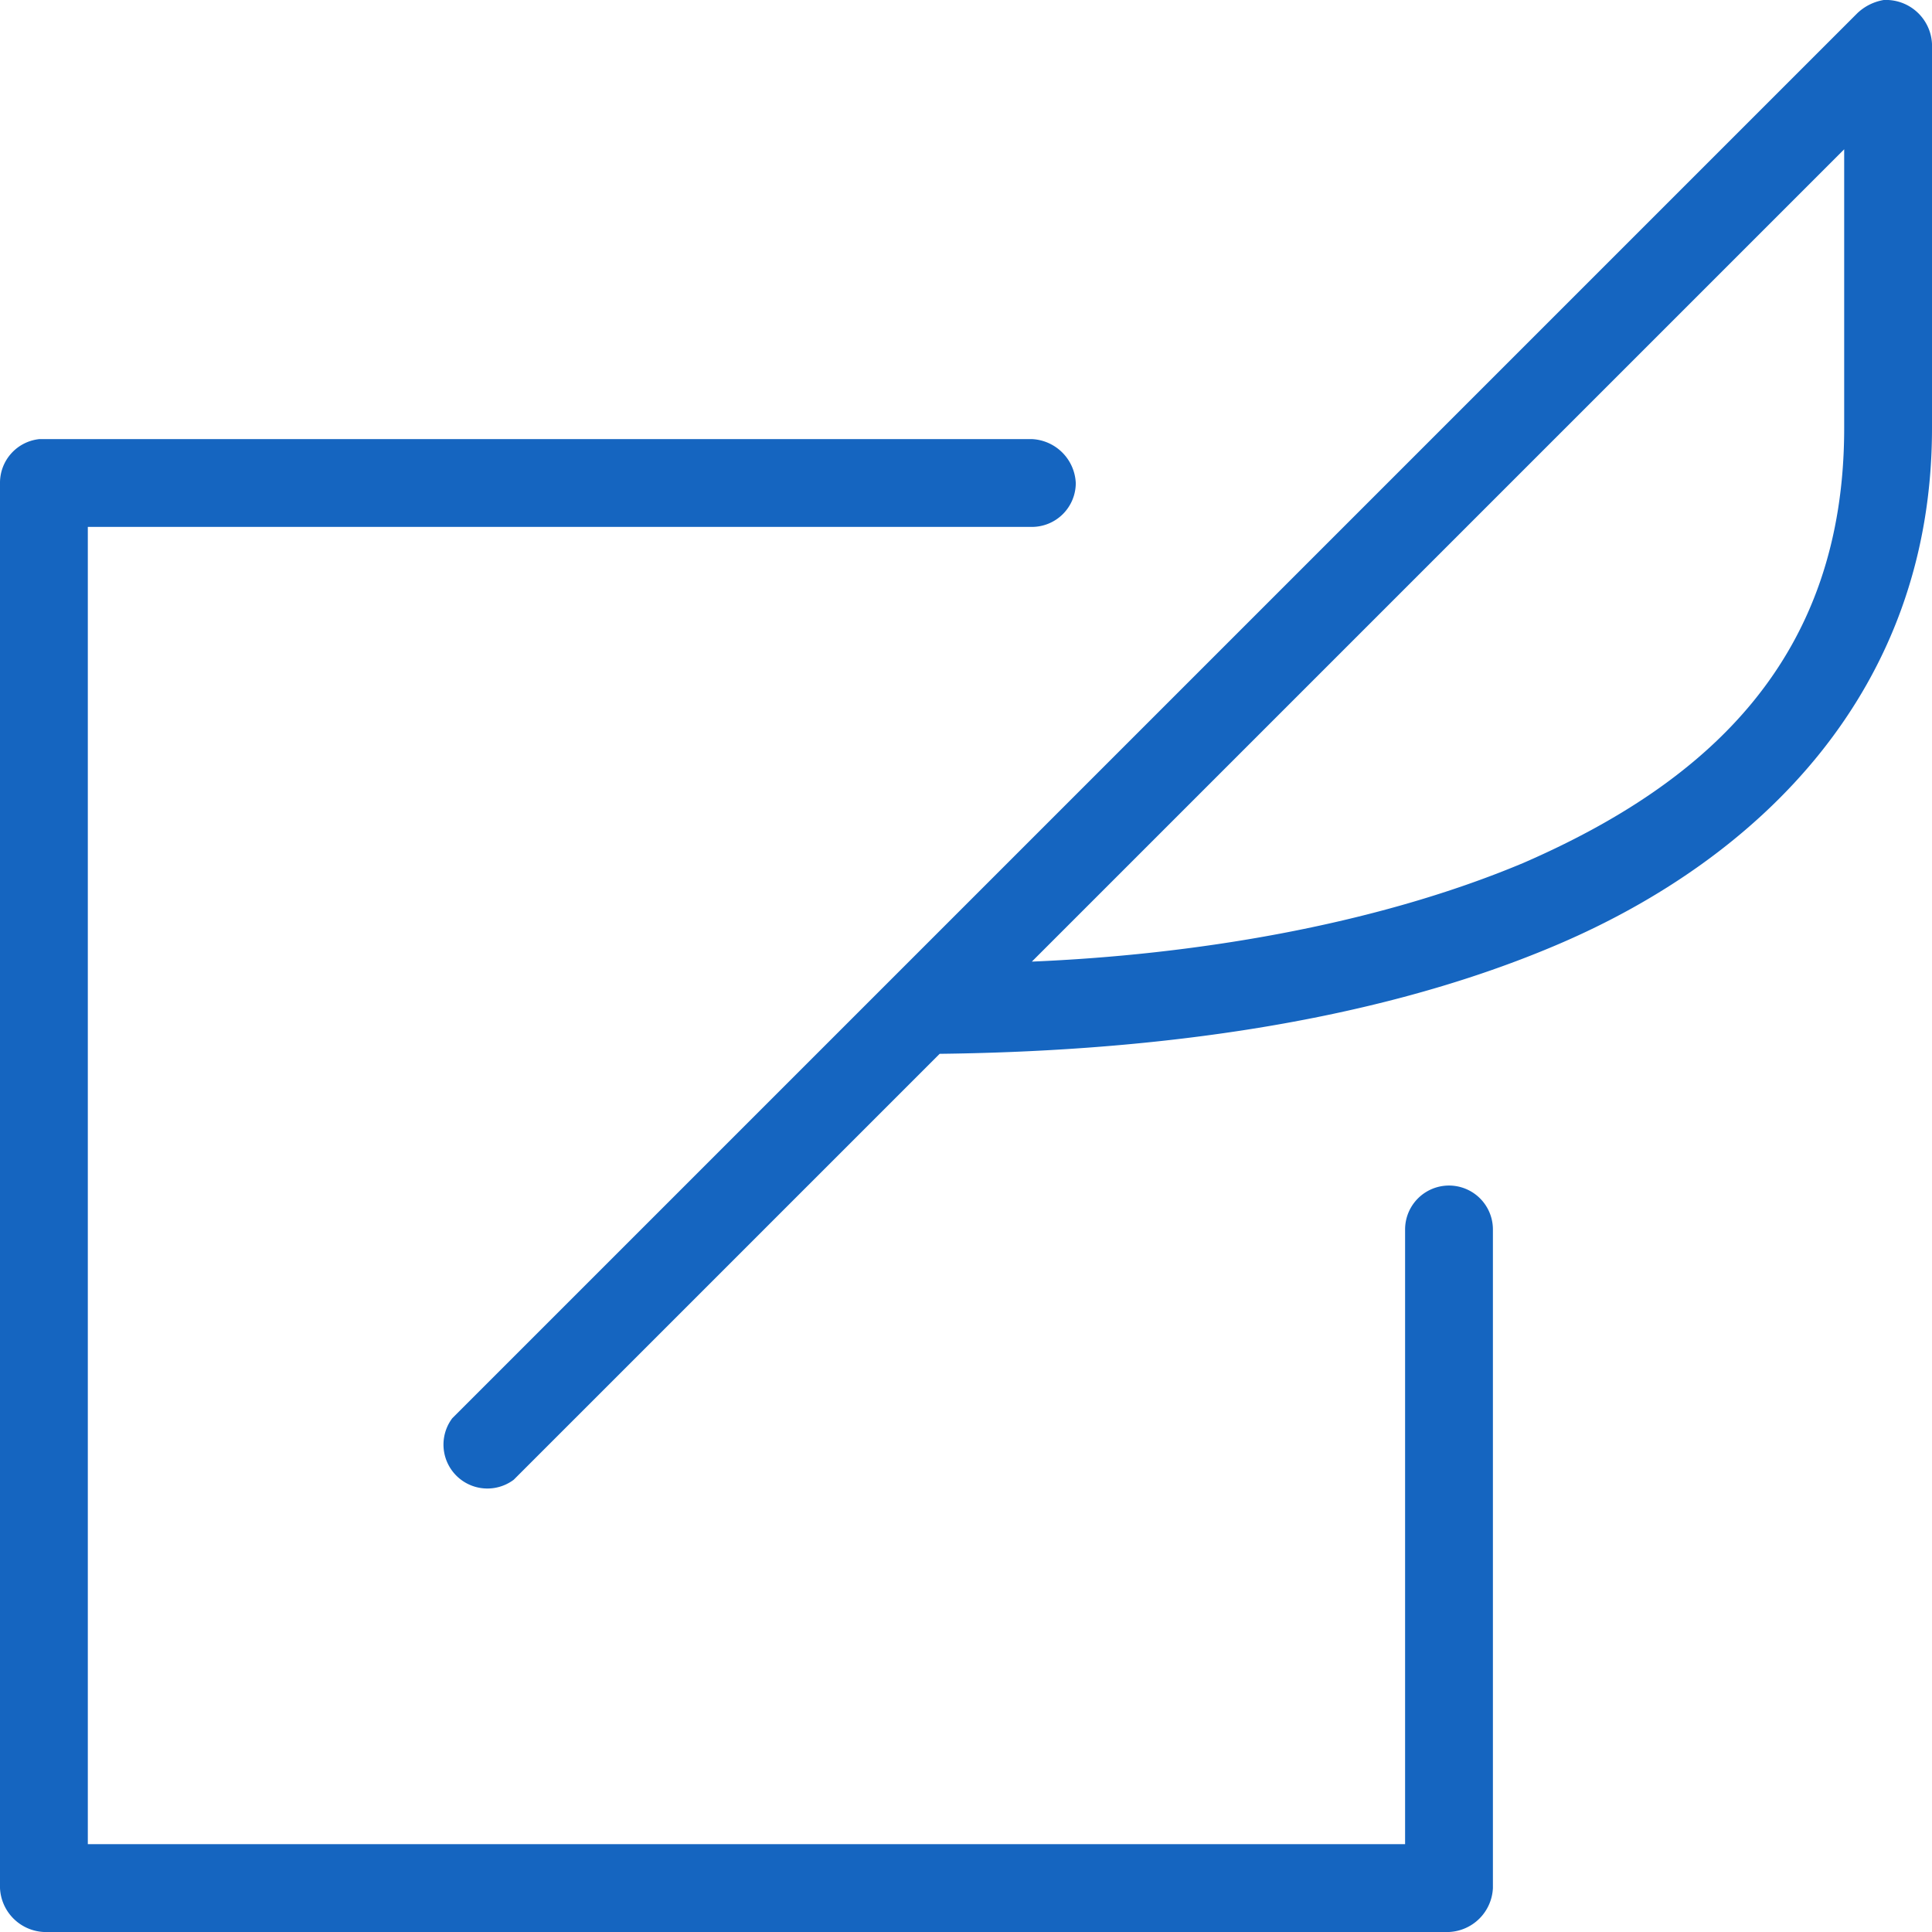
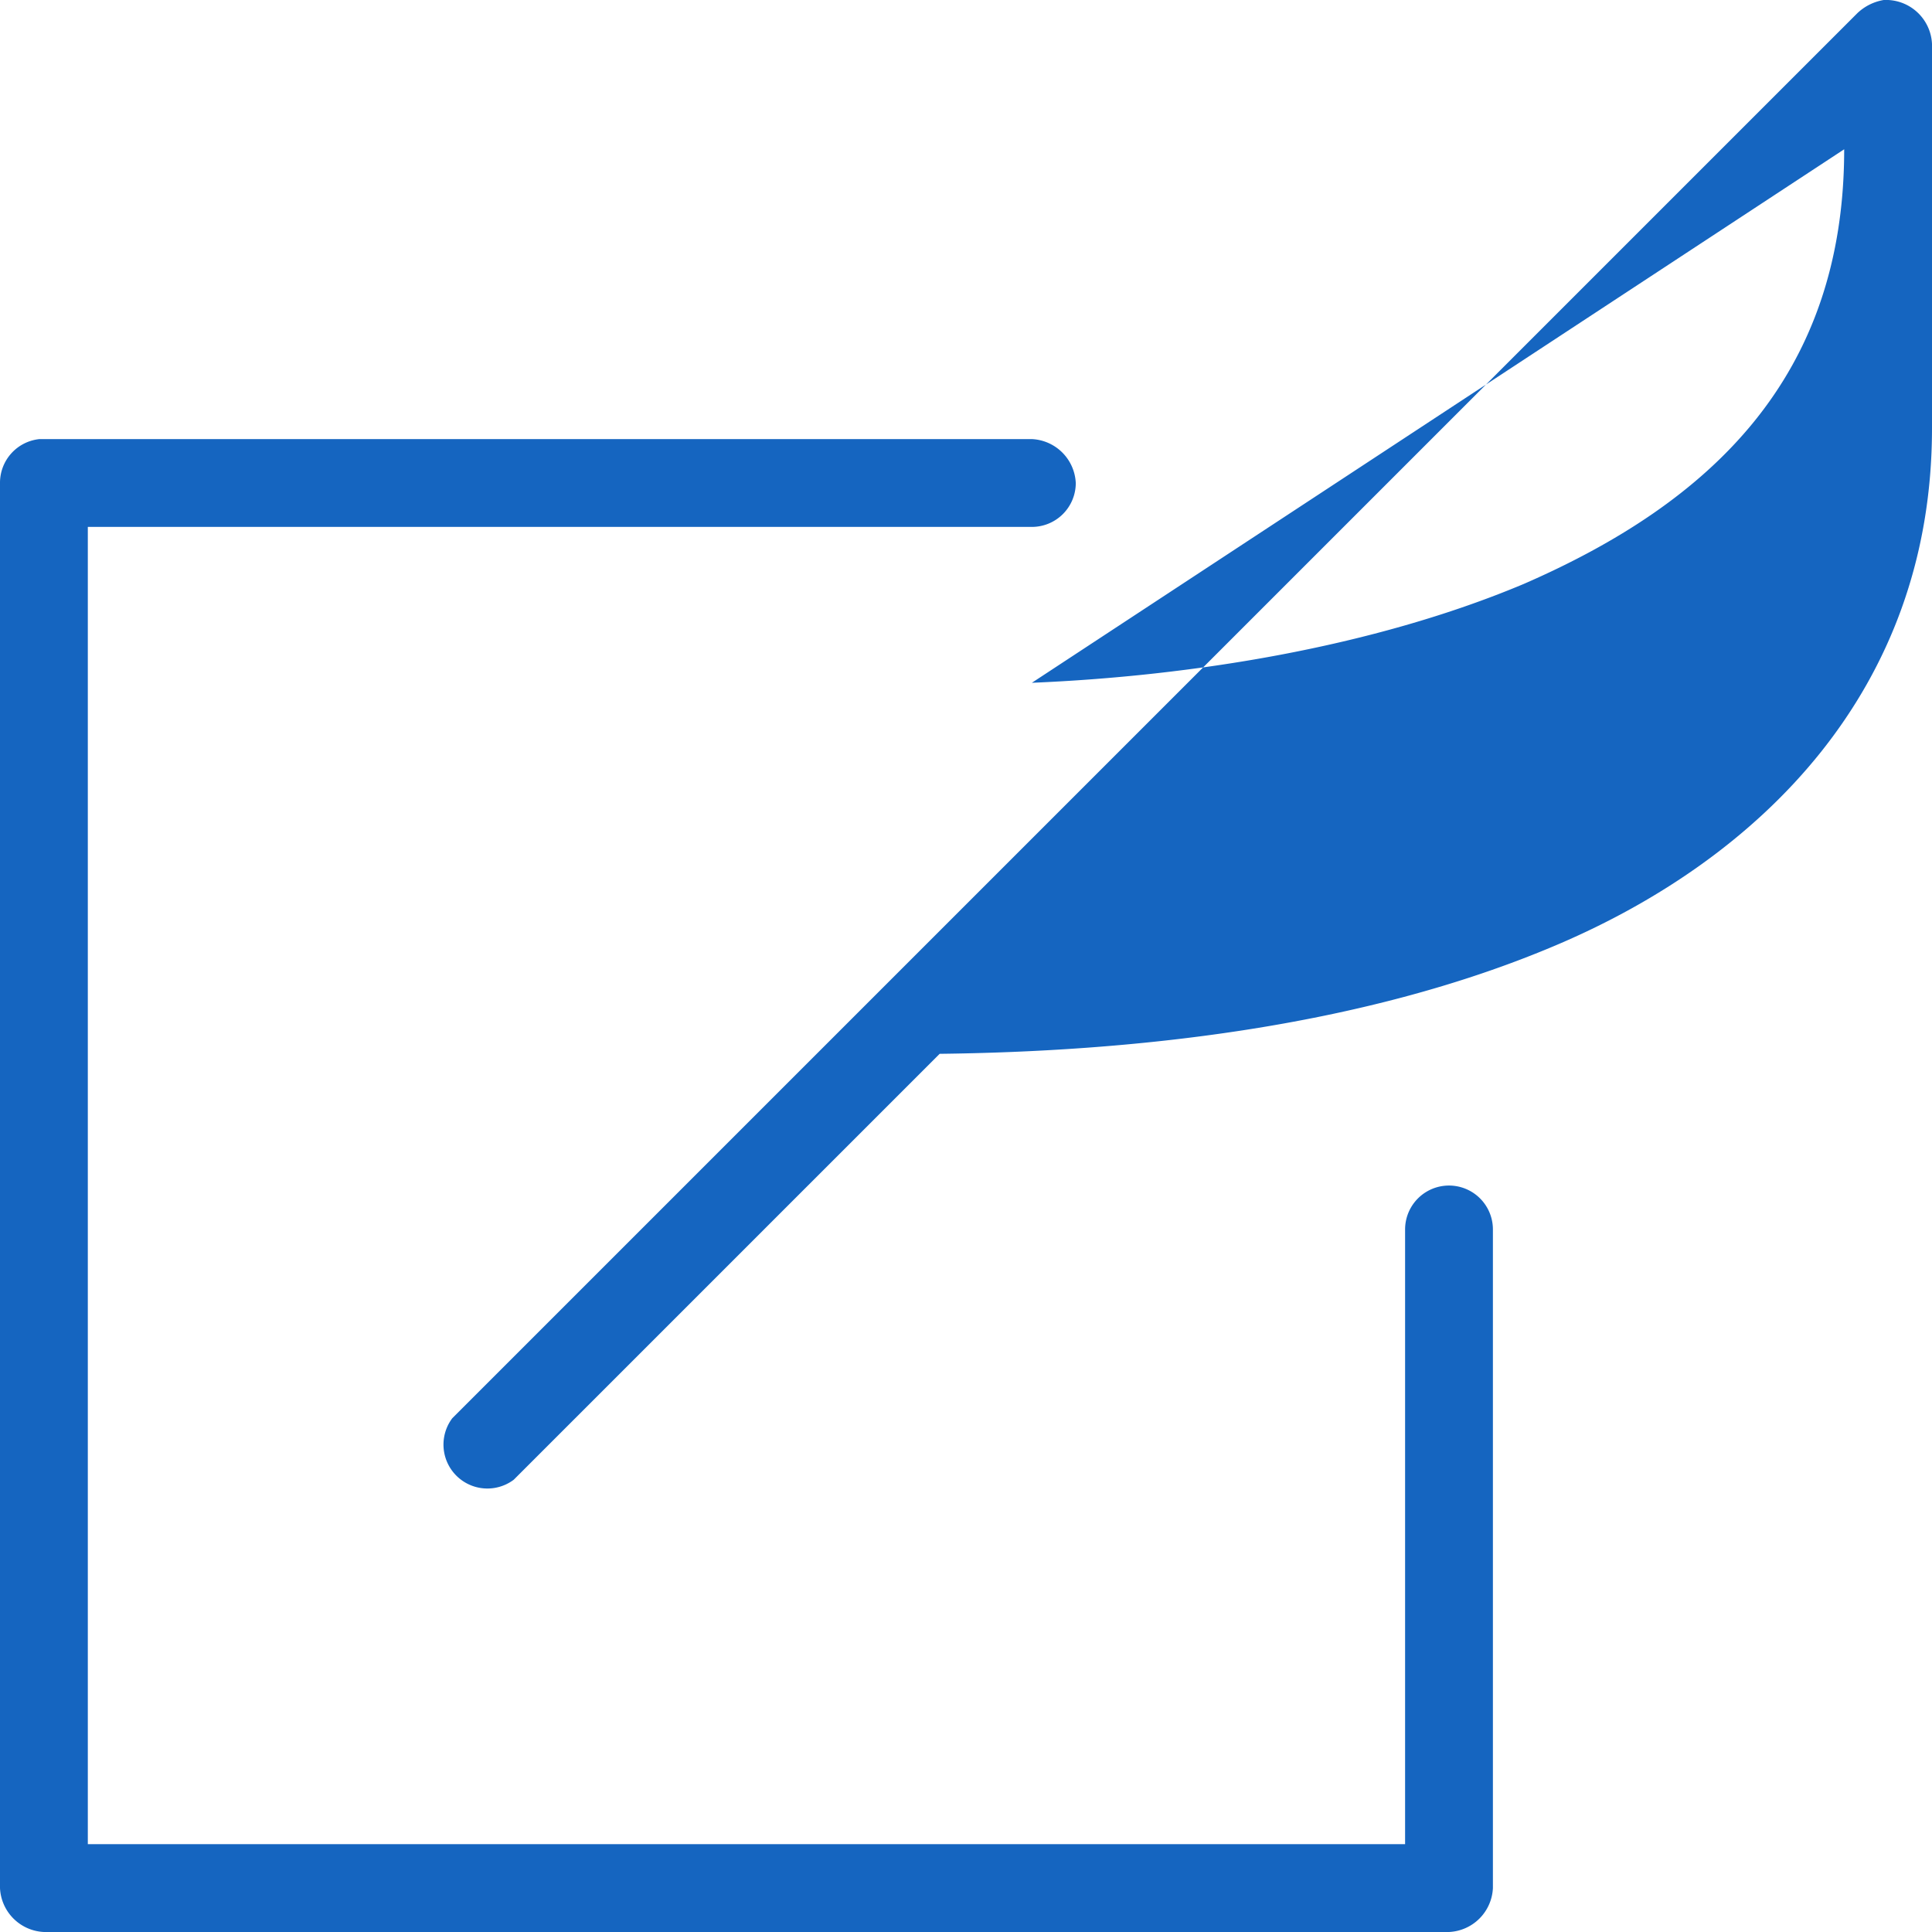
<svg xmlns="http://www.w3.org/2000/svg" width="88" height="88" viewBox="0 0 88 88" fill="#1565C0">
  <title>Asset 1</title>
  <g id="Layer_2" data-name="Layer 2">
    <g id="Layer_1-2" data-name="Layer 1">
-       <path d="M85.8,0a2.3,2.3,0,0,0-1.2.6l-64,64a2,2,0,0,0,2.8,2.8L42.8,48c8.4-.1,19.1-1.1,28.2-5S88,31.5,88,19.5V2A2.1,2.1,0,0,0,85.8,0ZM84,6.8V19.5c0,10.4-6.1,16.1-14.6,19.8-6.9,2.9-15.2,4.2-22.4,4.5ZM1.8,20A2,2,0,0,0,0,22V86a2.1,2.1,0,0,0,2,2H66a2.1,2.1,0,0,0,2-2V56a2,2,0,0,0-4,0V84H4V24H47a2,2,0,0,0,2-2,2.1,2.1,0,0,0-2-2H1.8Z" />
+       <path d="M85.8,0a2.3,2.3,0,0,0-1.2.6l-64,64a2,2,0,0,0,2.8,2.8L42.8,48c8.4-.1,19.1-1.1,28.2-5S88,31.5,88,19.5V2A2.1,2.1,0,0,0,85.8,0ZM84,6.8c0,10.4-6.1,16.1-14.6,19.8-6.9,2.9-15.2,4.2-22.4,4.5ZM1.8,20A2,2,0,0,0,0,22V86a2.1,2.1,0,0,0,2,2H66a2.1,2.1,0,0,0,2-2V56a2,2,0,0,0-4,0V84H4V24H47a2,2,0,0,0,2-2,2.1,2.1,0,0,0-2-2H1.8Z" />
    </g>
  </g>
</svg>